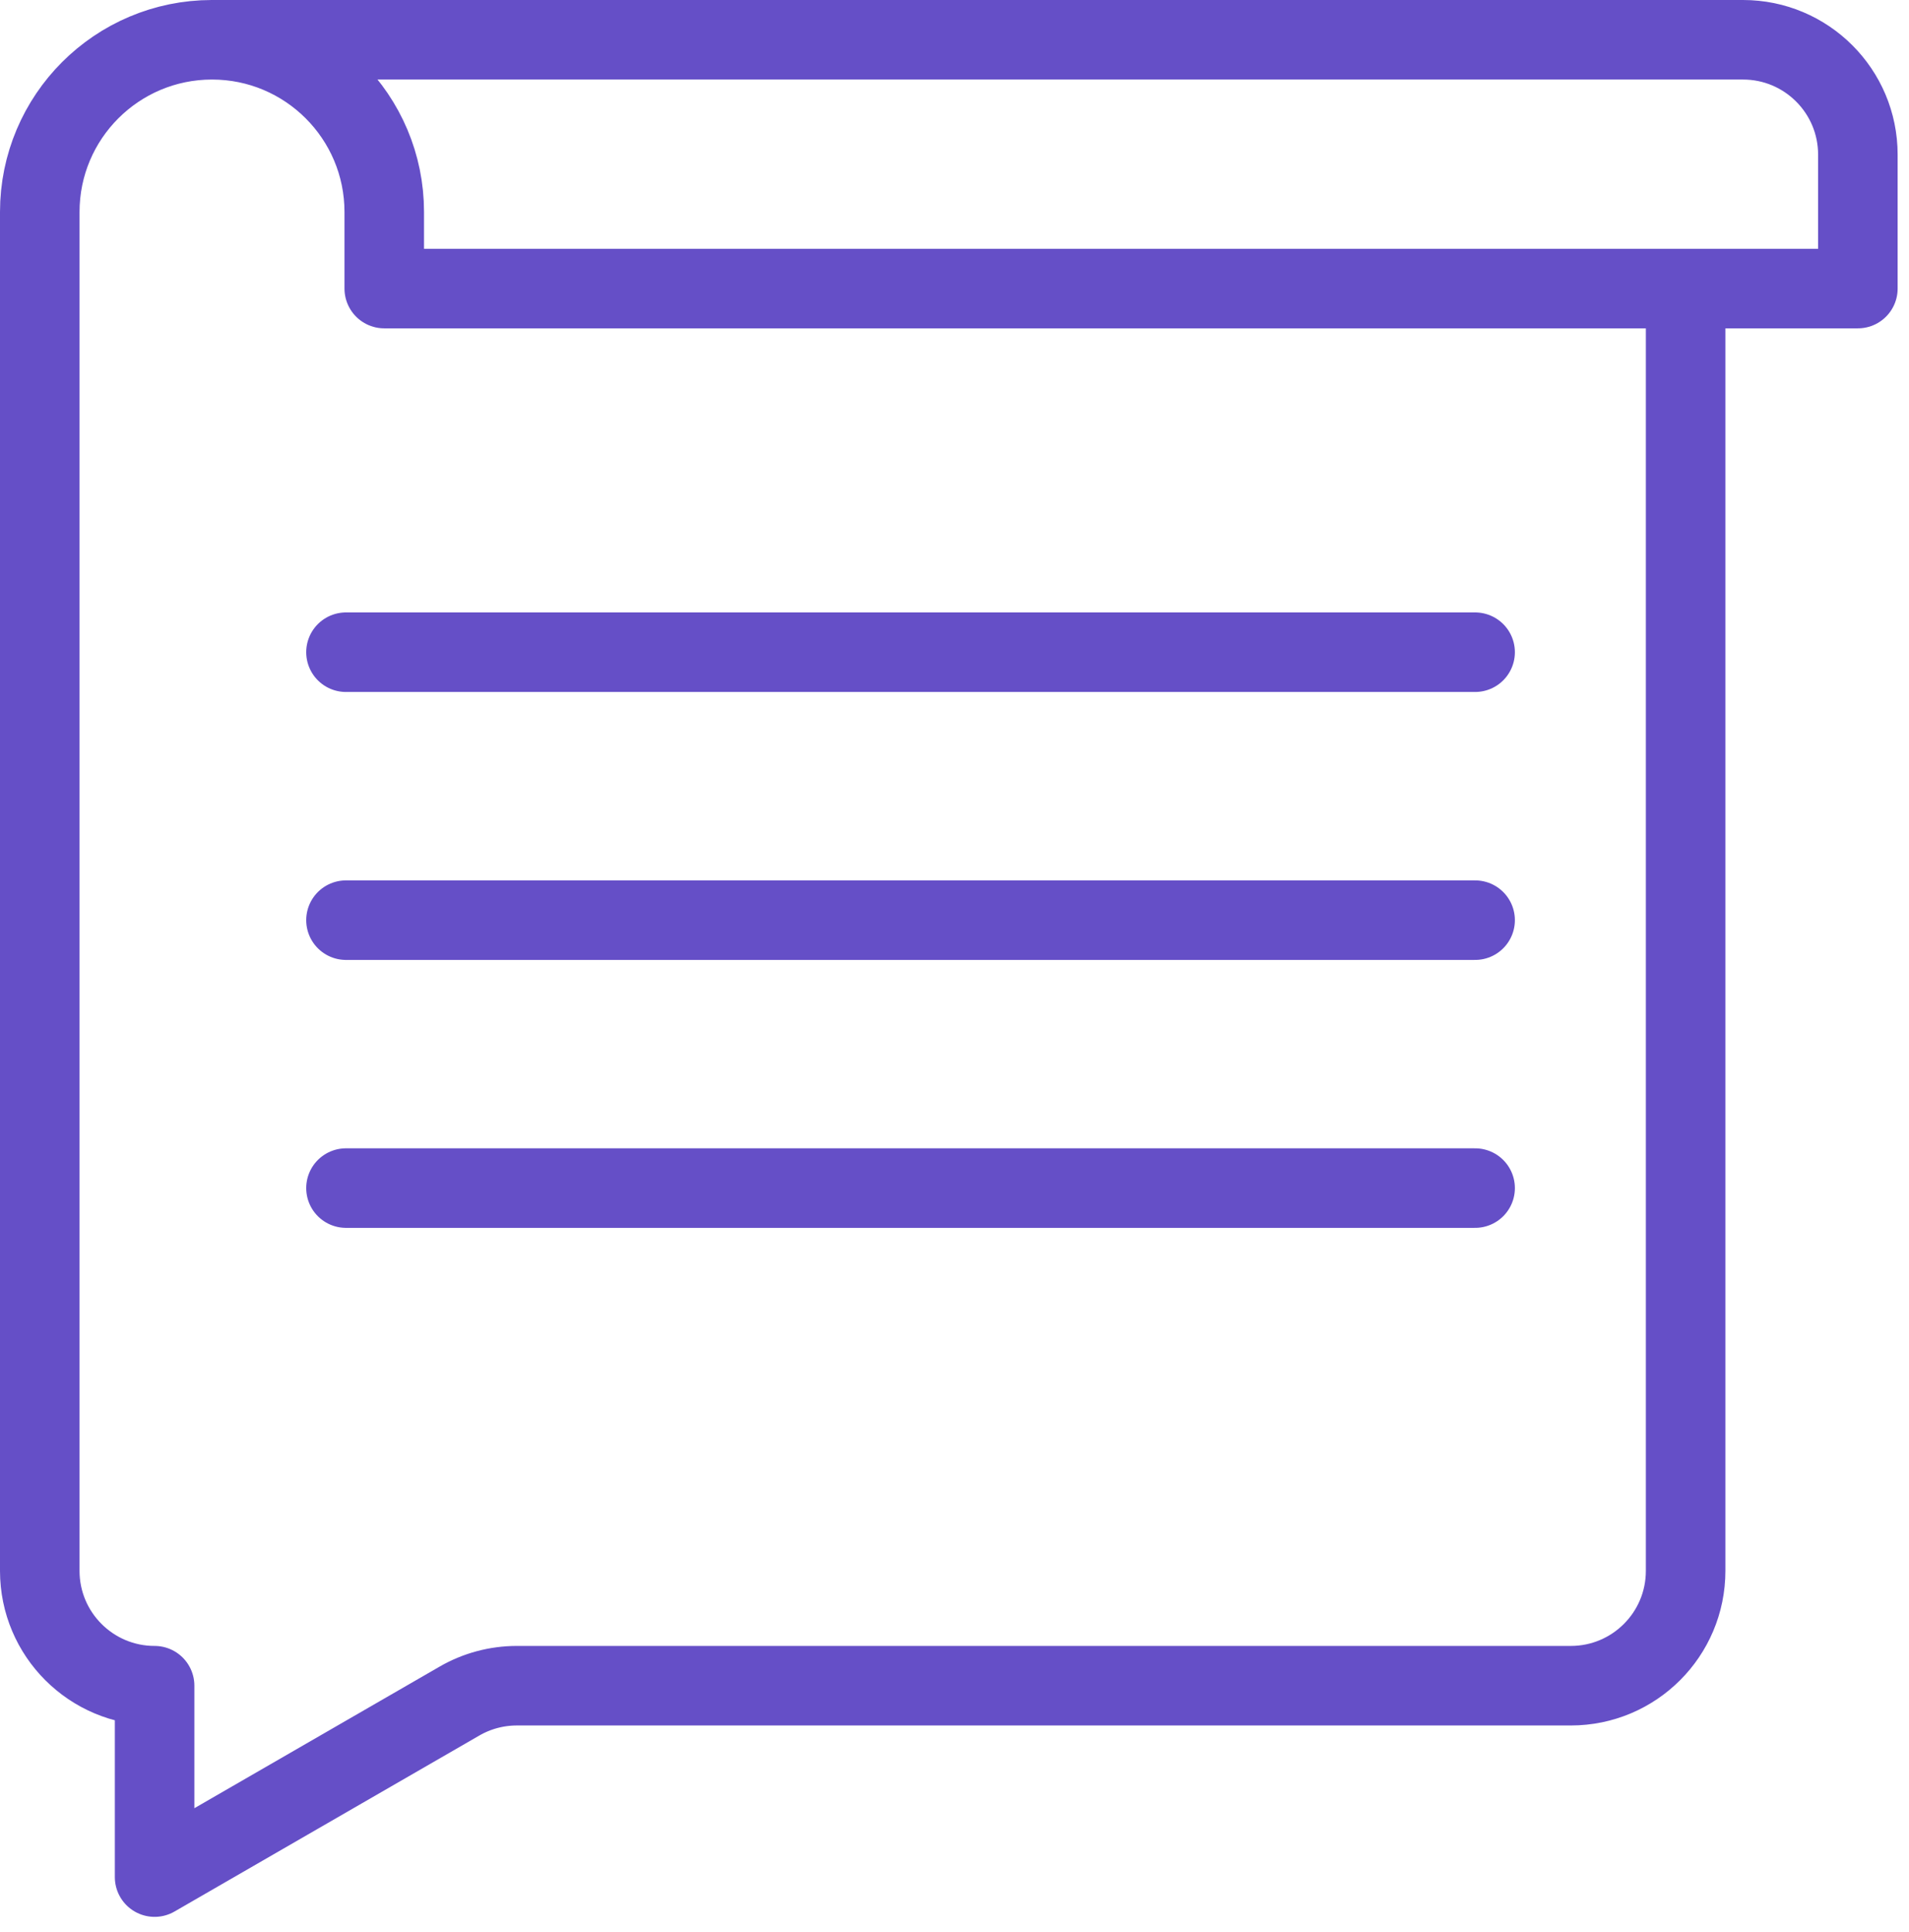
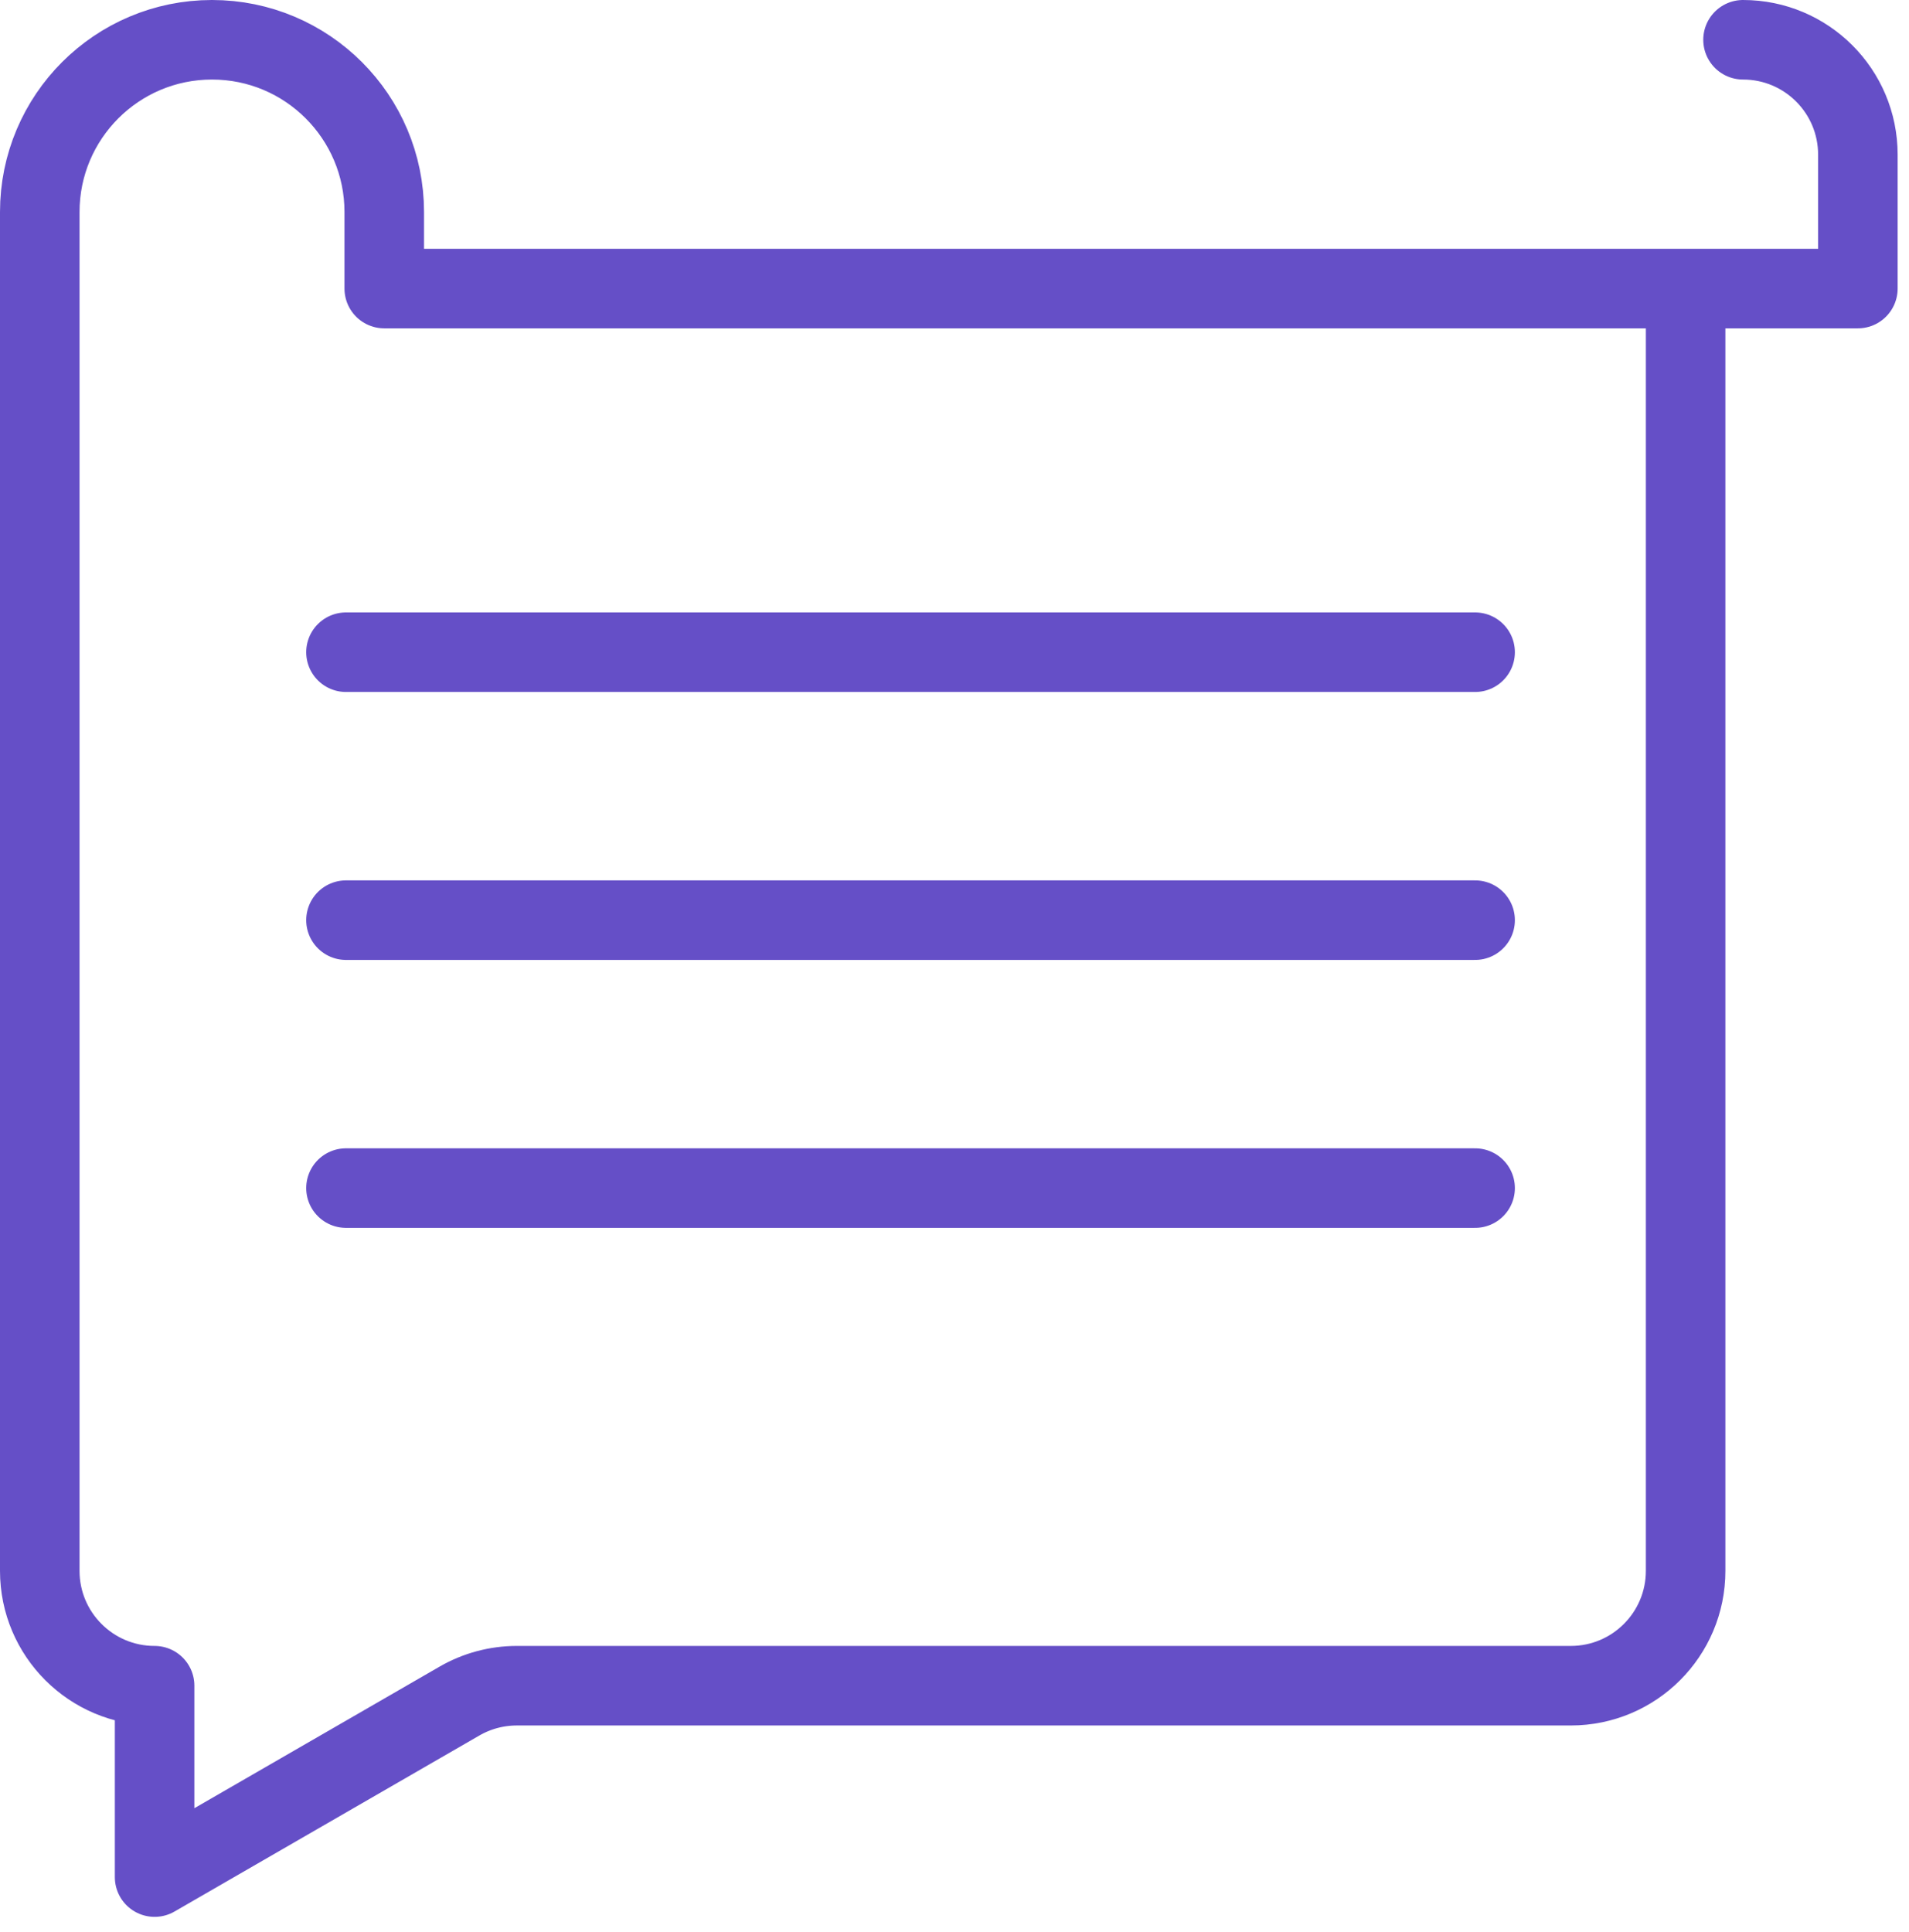
<svg xmlns="http://www.w3.org/2000/svg" width="84" height="85" viewBox="0 0 84 85" fill="none">
-   <path d="M74.171 12.697V69.118C74.171 71.909 71.909 74.171 69.118 74.171H22.742C21.855 74.171 20.984 74.404 20.216 74.848L6.803 82.592V74.171C4.012 74.171 1.75 71.909 1.75 69.118V9.329C1.75 5.143 5.143 1.75 9.329 1.75M74.171 12.697H81.75V6.803C81.75 4.012 79.488 1.75 76.697 1.75H9.329M74.171 12.697H16.908V9.329C16.908 5.143 13.515 1.75 9.329 1.75M15.224 28.697H64.908M15.224 40.487H64.908M15.224 52.276H64.908" stroke="#654FC7" stroke-width="3.5" stroke-linecap="round" stroke-linejoin="round" />
+   <path d="M74.171 12.697V69.118C74.171 71.909 71.909 74.171 69.118 74.171H22.742C21.855 74.171 20.984 74.404 20.216 74.848L6.803 82.592V74.171C4.012 74.171 1.75 71.909 1.75 69.118V9.329C1.75 5.143 5.143 1.75 9.329 1.75M74.171 12.697H81.75V6.803C81.75 4.012 79.488 1.75 76.697 1.75M74.171 12.697H16.908V9.329C16.908 5.143 13.515 1.75 9.329 1.75M15.224 28.697H64.908M15.224 40.487H64.908M15.224 52.276H64.908" stroke="#654FC7" stroke-width="3.5" stroke-linecap="round" stroke-linejoin="round" />
</svg>